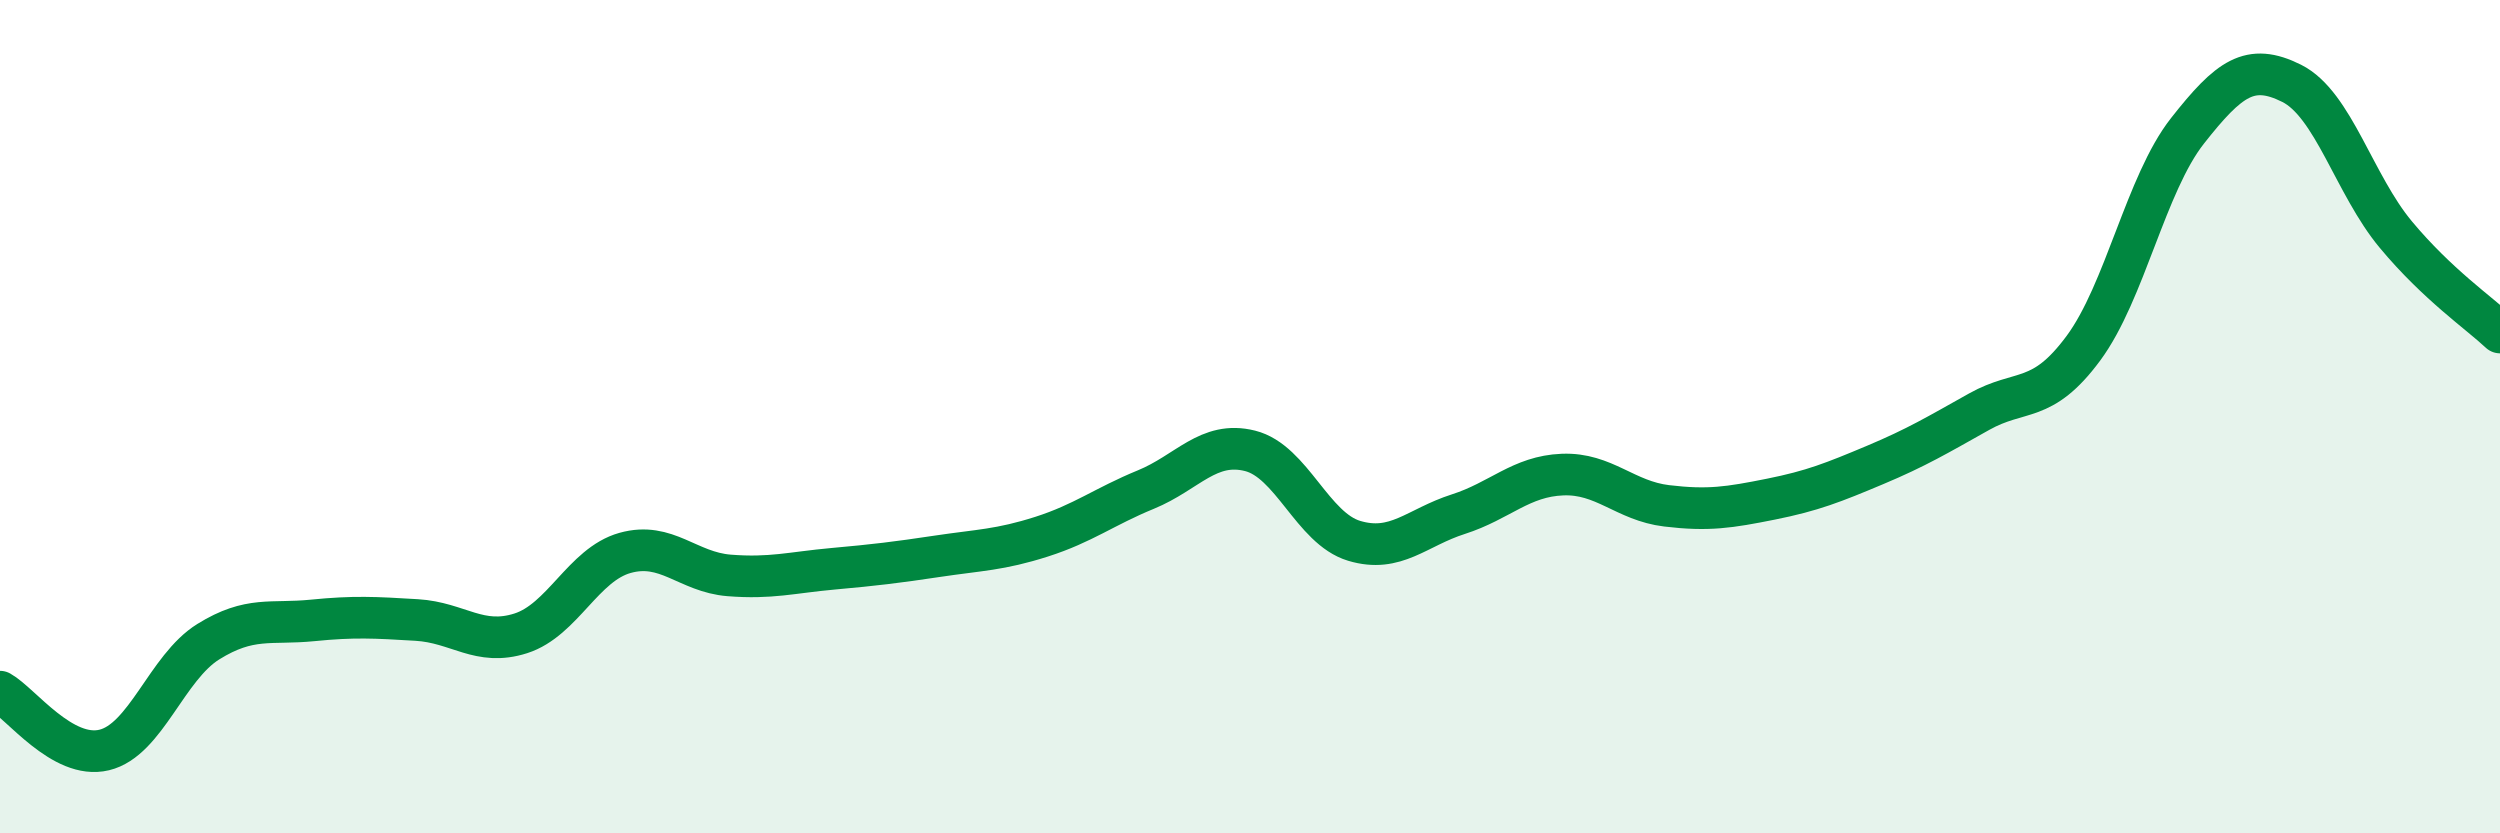
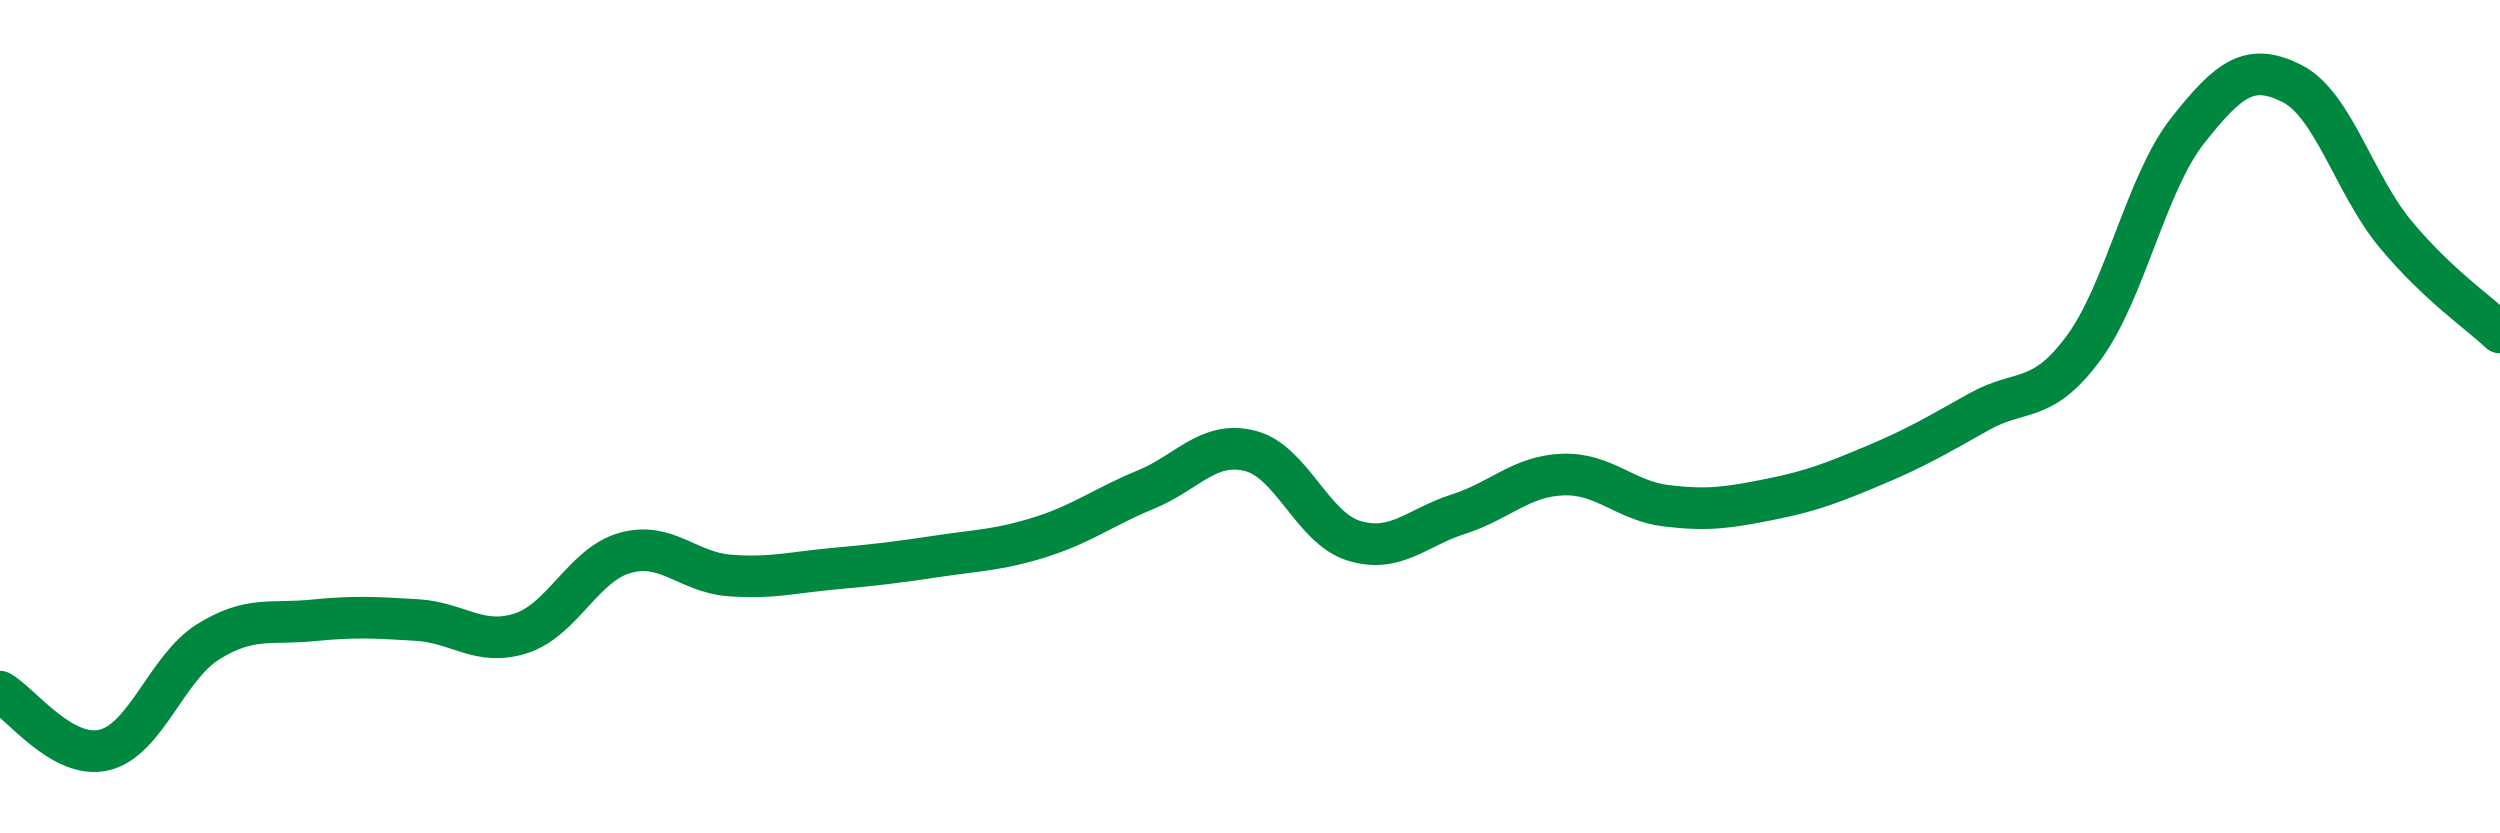
<svg xmlns="http://www.w3.org/2000/svg" width="60" height="20" viewBox="0 0 60 20">
-   <path d="M 0,16.6 C 0.5,16.88 1.5,18.24 2.5,18 C 3.5,17.76 4,16.02 5,15.4 C 6,14.78 6.5,14.99 7.5,14.89 C 8.5,14.79 9,14.82 10,14.88 C 11,14.94 11.5,15.52 12.5,15.2 C 13.5,14.88 14,13.55 15,13.27 C 16,12.99 16.5,13.73 17.5,13.81 C 18.5,13.89 19,13.74 20,13.65 C 21,13.56 21.5,13.5 22.5,13.35 C 23.5,13.2 24,13.2 25,12.88 C 26,12.56 26.5,12.16 27.5,11.75 C 28.5,11.34 29,10.57 30,10.82 C 31,11.07 31.5,12.68 32.5,12.98 C 33.5,13.28 34,12.66 35,12.34 C 36,12.02 36.5,11.43 37.5,11.39 C 38.5,11.35 39,12.02 40,12.14 C 41,12.26 41.5,12.18 42.5,11.98 C 43.5,11.78 44,11.58 45,11.16 C 46,10.74 46.5,10.44 47.5,9.88 C 48.5,9.32 49,9.71 50,8.36 C 51,7.01 51.5,4.41 52.5,3.14 C 53.5,1.87 54,1.5 55,2 C 56,2.5 56.5,4.43 57.5,5.63 C 58.5,6.83 59.5,7.51 60,7.98L60 20L0 20Z" fill="#008740" opacity="0.1" stroke-linecap="round" stroke-linejoin="round" />
  <path d="M 0,16.6 C 0.5,16.88 1.5,18.24 2.5,18 C 3.5,17.76 4,16.02 5,15.4 C 6,14.78 6.5,14.99 7.5,14.89 C 8.5,14.79 9,14.82 10,14.88 C 11,14.94 11.5,15.52 12.5,15.2 C 13.5,14.88 14,13.55 15,13.27 C 16,12.99 16.5,13.73 17.5,13.81 C 18.5,13.89 19,13.74 20,13.65 C 21,13.56 21.5,13.5 22.5,13.35 C 23.5,13.2 24,13.2 25,12.88 C 26,12.56 26.5,12.16 27.5,11.75 C 28.5,11.34 29,10.57 30,10.82 C 31,11.07 31.5,12.68 32.5,12.98 C 33.5,13.28 34,12.66 35,12.34 C 36,12.02 36.5,11.43 37.5,11.39 C 38.5,11.35 39,12.02 40,12.14 C 41,12.26 41.5,12.18 42.5,11.98 C 43.5,11.78 44,11.58 45,11.16 C 46,10.74 46.5,10.44 47.5,9.88 C 48.5,9.32 49,9.71 50,8.36 C 51,7.01 51.5,4.41 52.5,3.14 C 53.5,1.87 54,1.5 55,2 C 56,2.5 56.5,4.43 57.5,5.63 C 58.5,6.83 59.5,7.51 60,7.98" stroke="#008740" stroke-width="1" fill="none" stroke-linecap="round" stroke-linejoin="round" />
</svg>